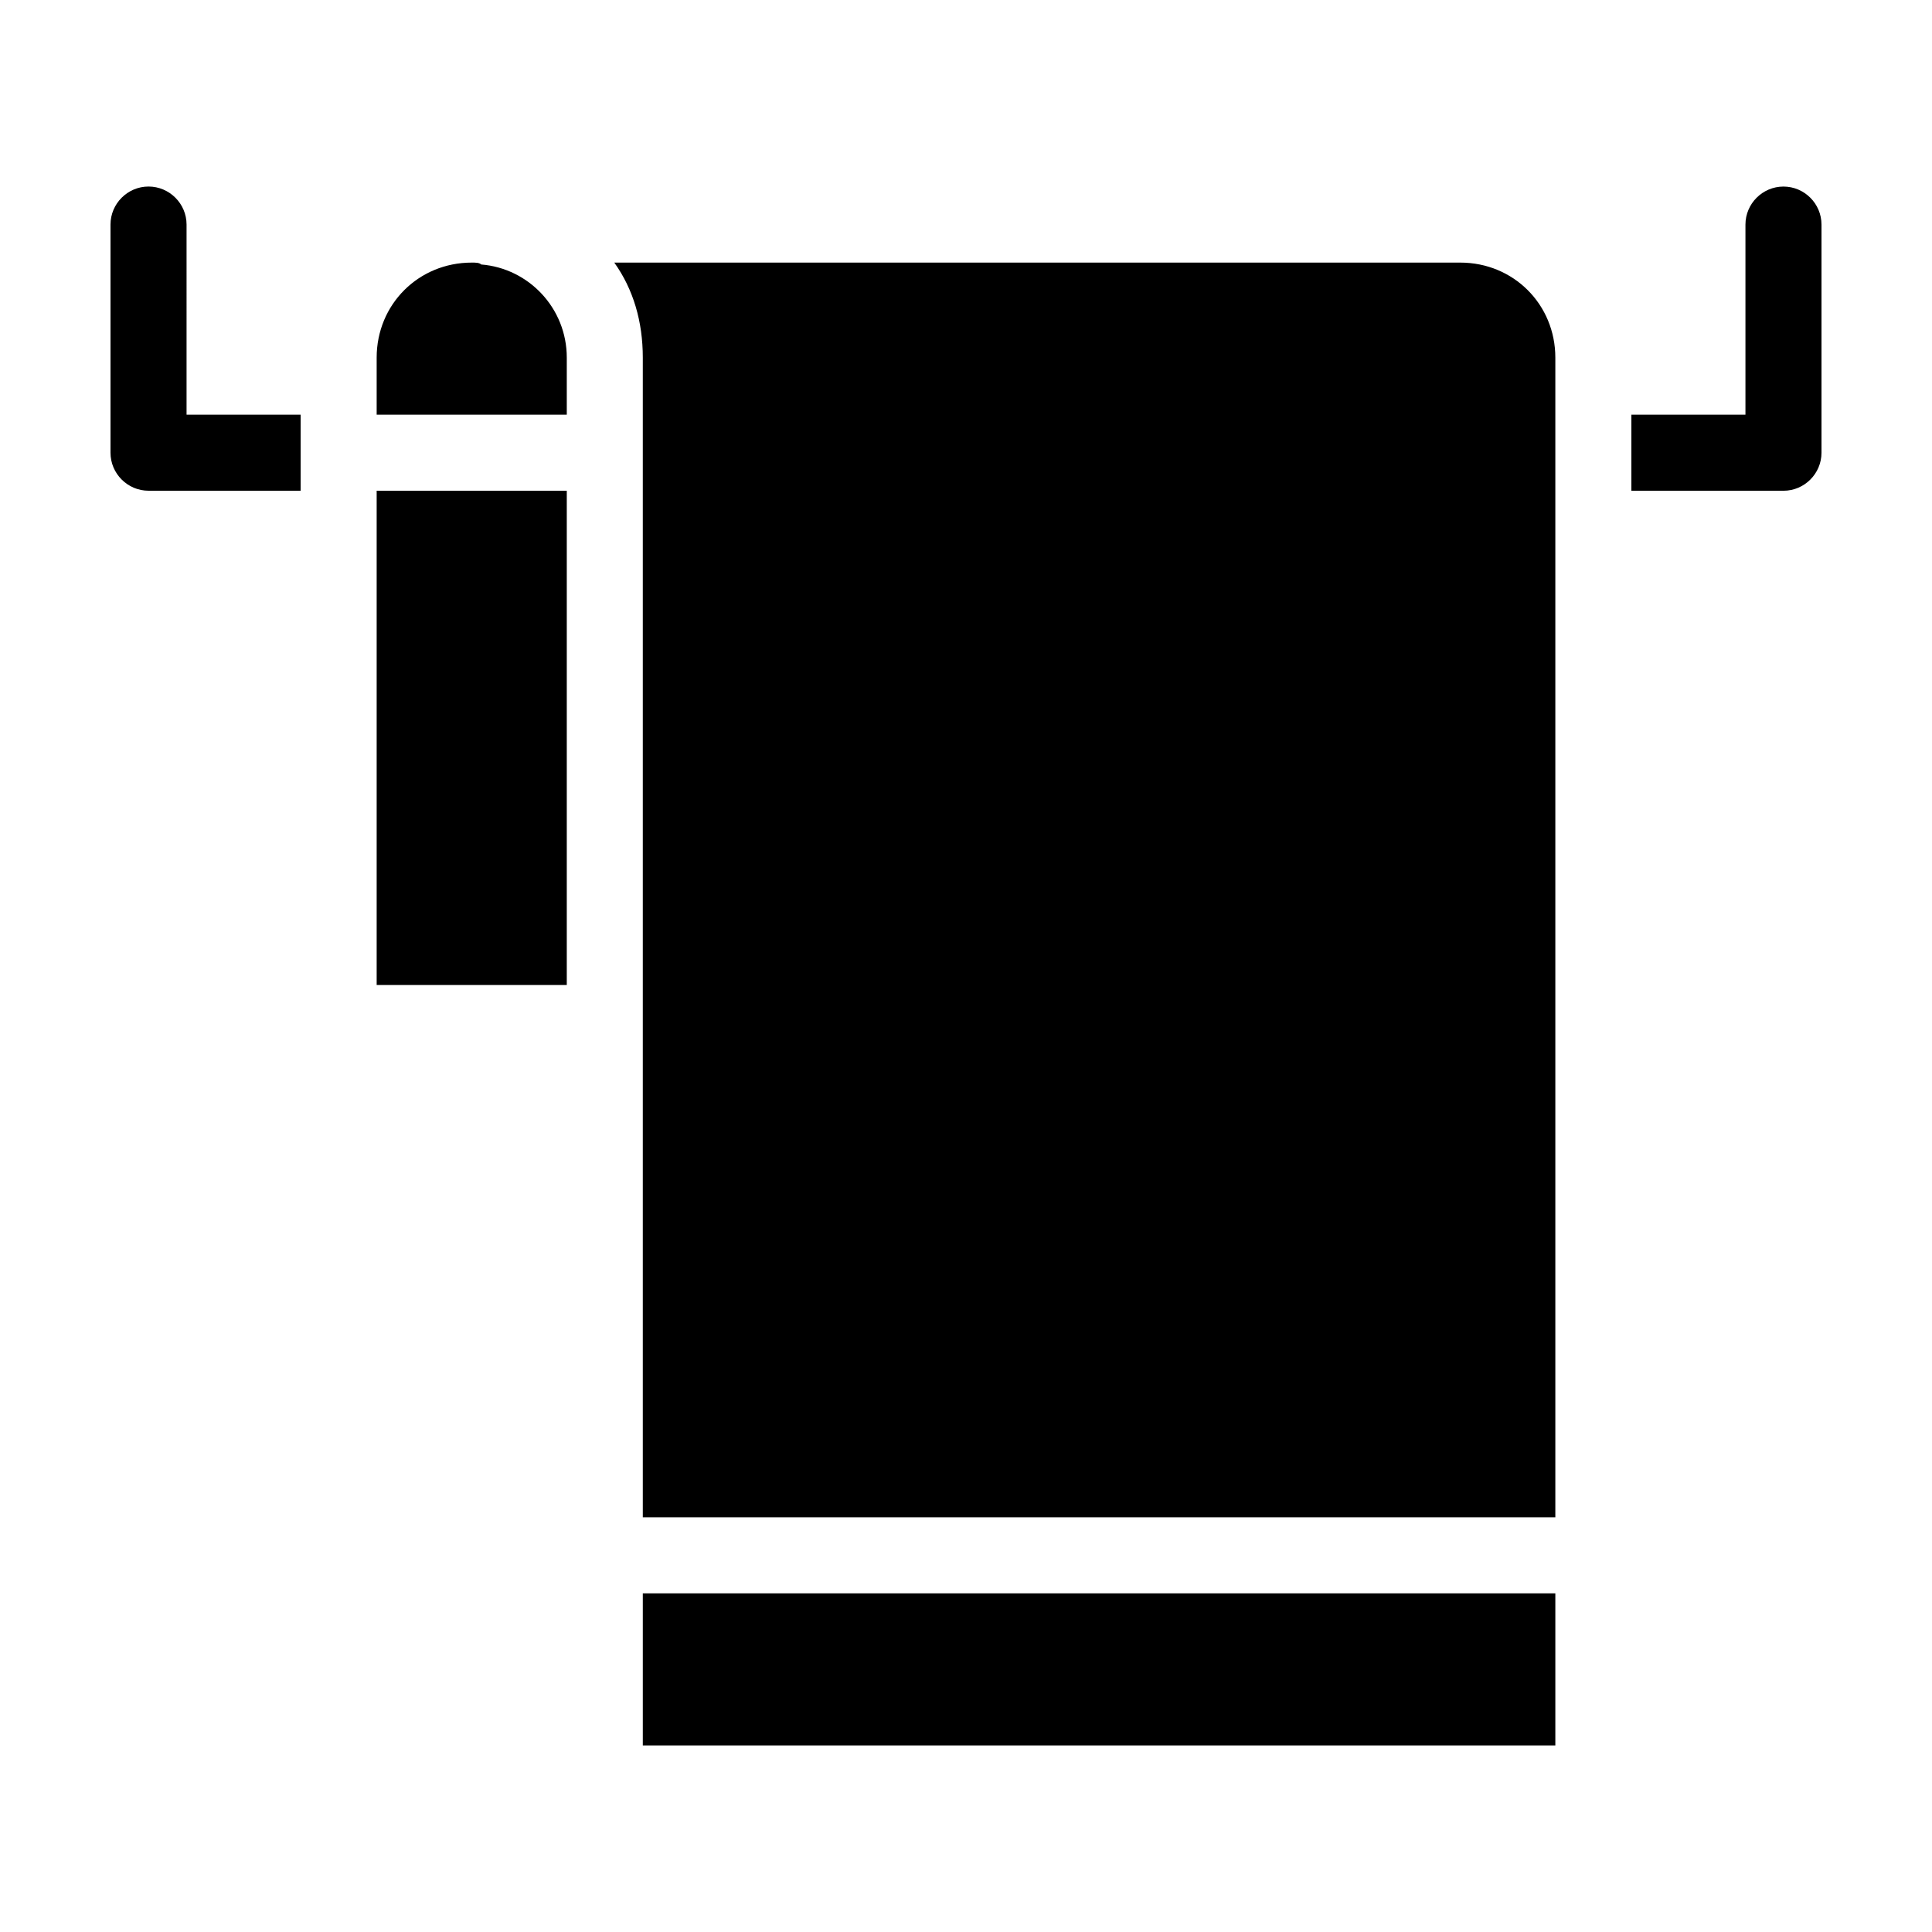
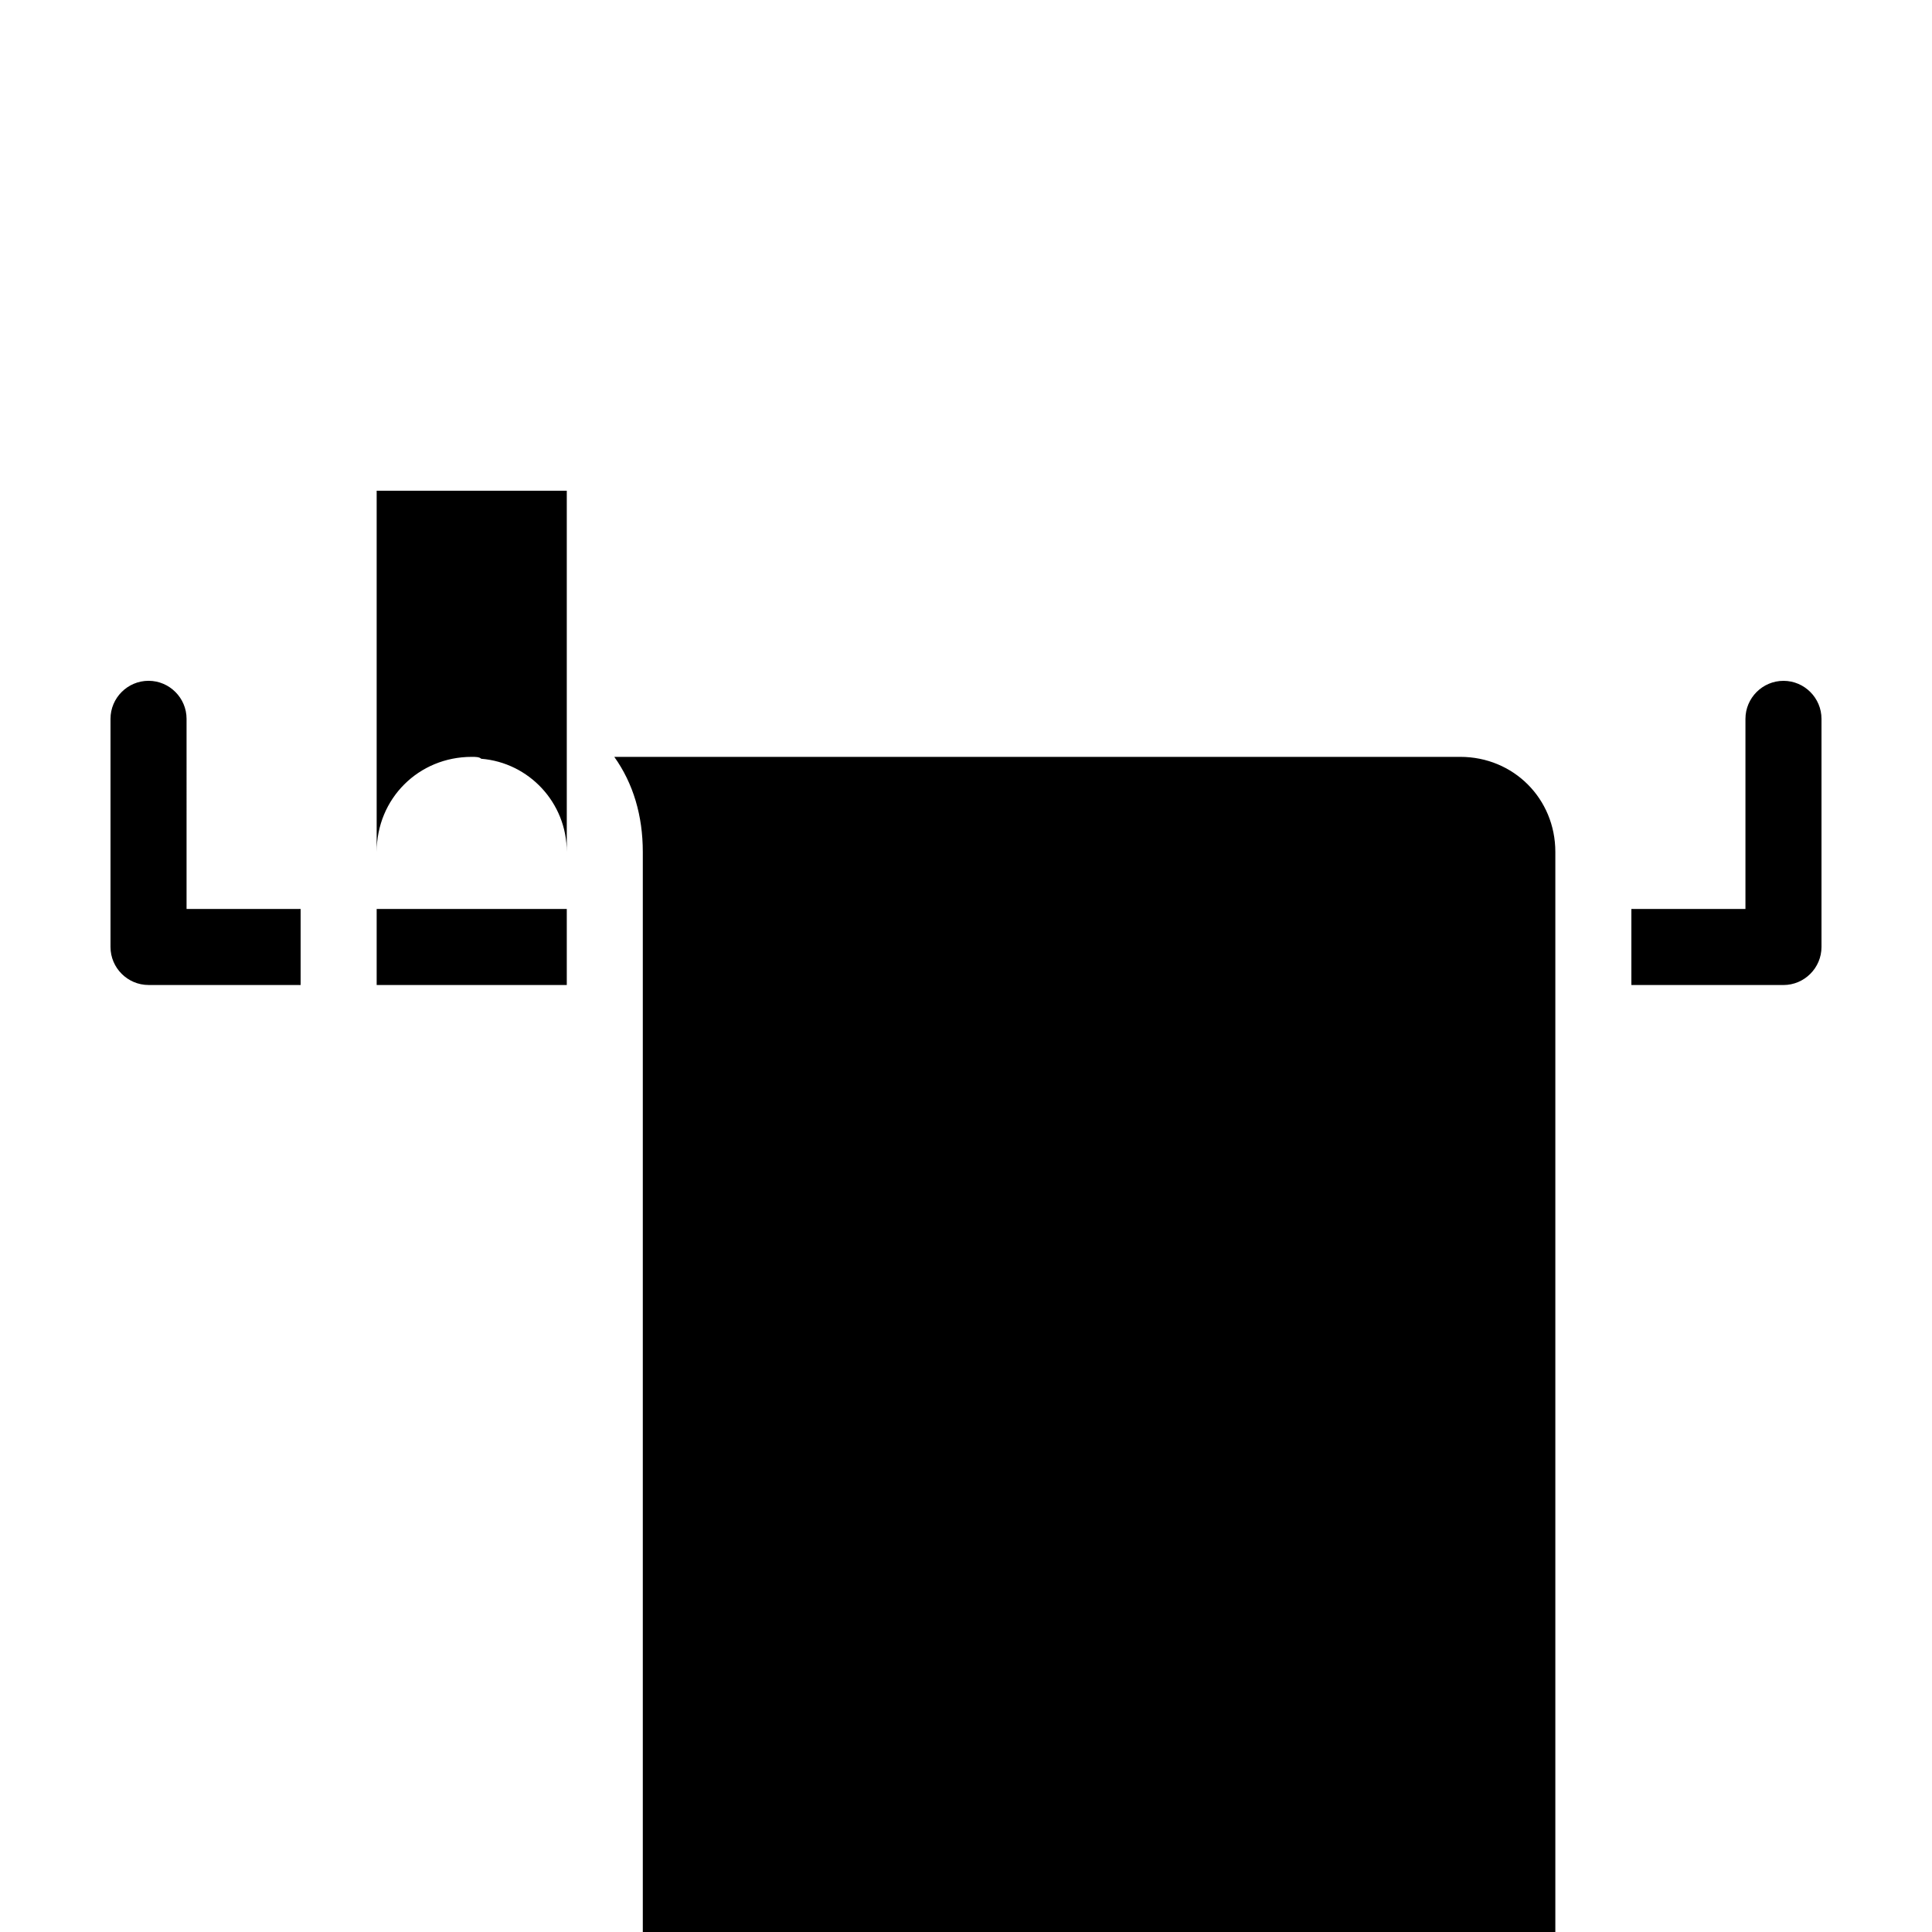
<svg xmlns="http://www.w3.org/2000/svg" fill="#000000" width="800px" height="800px" version="1.1" viewBox="144 144 512 512">
-   <path d="m243.82 274.05h50.383v130.99l-50.383-0.004zm372.82-80.609c-5.543 0-10.078 4.535-10.078 10.078v50.383h-30.23v20.152h40.305c5.543 0 10.078-4.535 10.078-10.078v-60.461c0-5.539-4.531-10.074-10.074-10.074zm-302.29 413.12h241.83v-40.305h-241.83zm216.64-392.97h-224.2c5.039 7.055 7.559 15.617 7.559 25.191v307.32h241.83v-307.32c0-14.109-11.086-25.191-25.191-25.191zm-259.46 0.504c-0.504-0.504-1.512-0.504-2.519-0.504-14.105 0-25.191 11.082-25.191 25.191v15.113h50.383v-15.113c0-13.102-10.078-23.68-22.672-24.688zm-78.09-10.582c0-5.543-4.535-10.078-10.078-10.078s-10.078 4.535-10.078 10.078v60.457c0 5.543 4.535 10.078 10.078 10.078h40.305v-20.152h-30.227z" />
+   <path d="m243.82 274.05h50.383v130.99l-50.383-0.004m372.82-80.609c-5.543 0-10.078 4.535-10.078 10.078v50.383h-30.23v20.152h40.305c5.543 0 10.078-4.535 10.078-10.078v-60.461c0-5.539-4.531-10.074-10.074-10.074zm-302.29 413.12h241.83v-40.305h-241.83zm216.64-392.97h-224.2c5.039 7.055 7.559 15.617 7.559 25.191v307.32h241.83v-307.32c0-14.109-11.086-25.191-25.191-25.191zm-259.46 0.504c-0.504-0.504-1.512-0.504-2.519-0.504-14.105 0-25.191 11.082-25.191 25.191v15.113h50.383v-15.113c0-13.102-10.078-23.68-22.672-24.688zm-78.09-10.582c0-5.543-4.535-10.078-10.078-10.078s-10.078 4.535-10.078 10.078v60.457c0 5.543 4.535 10.078 10.078 10.078h40.305v-20.152h-30.227z" />
</svg>